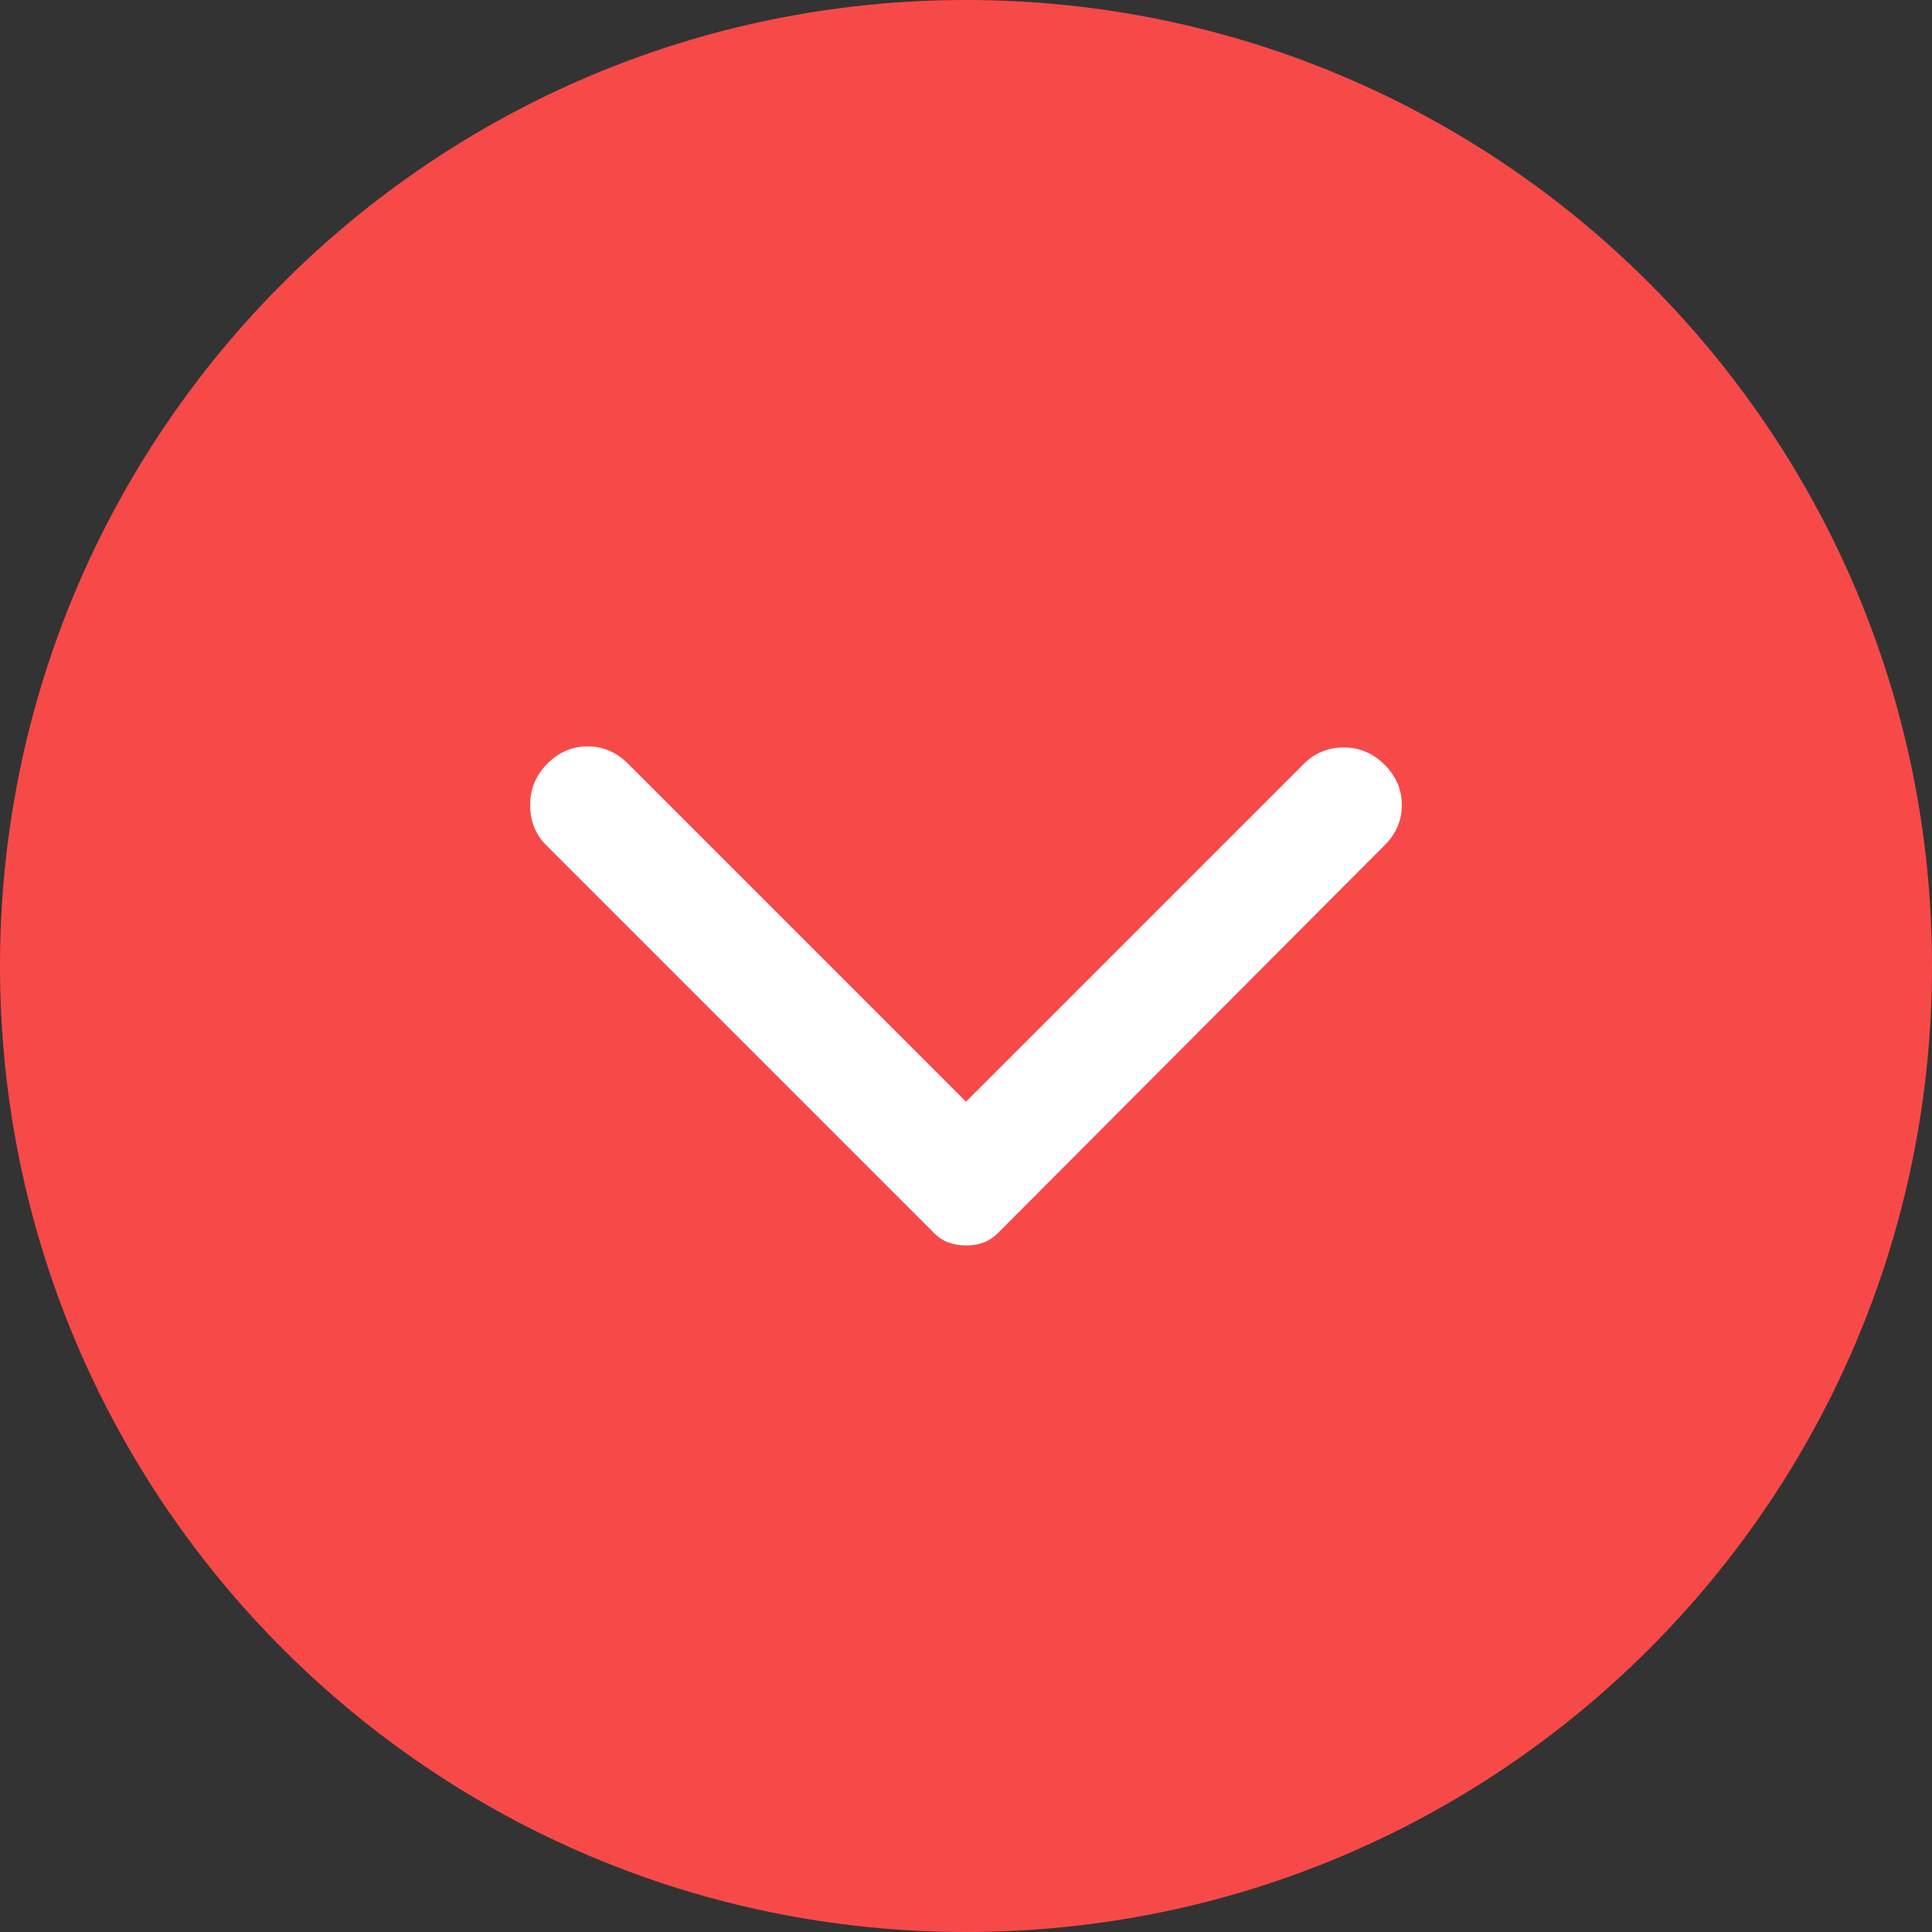
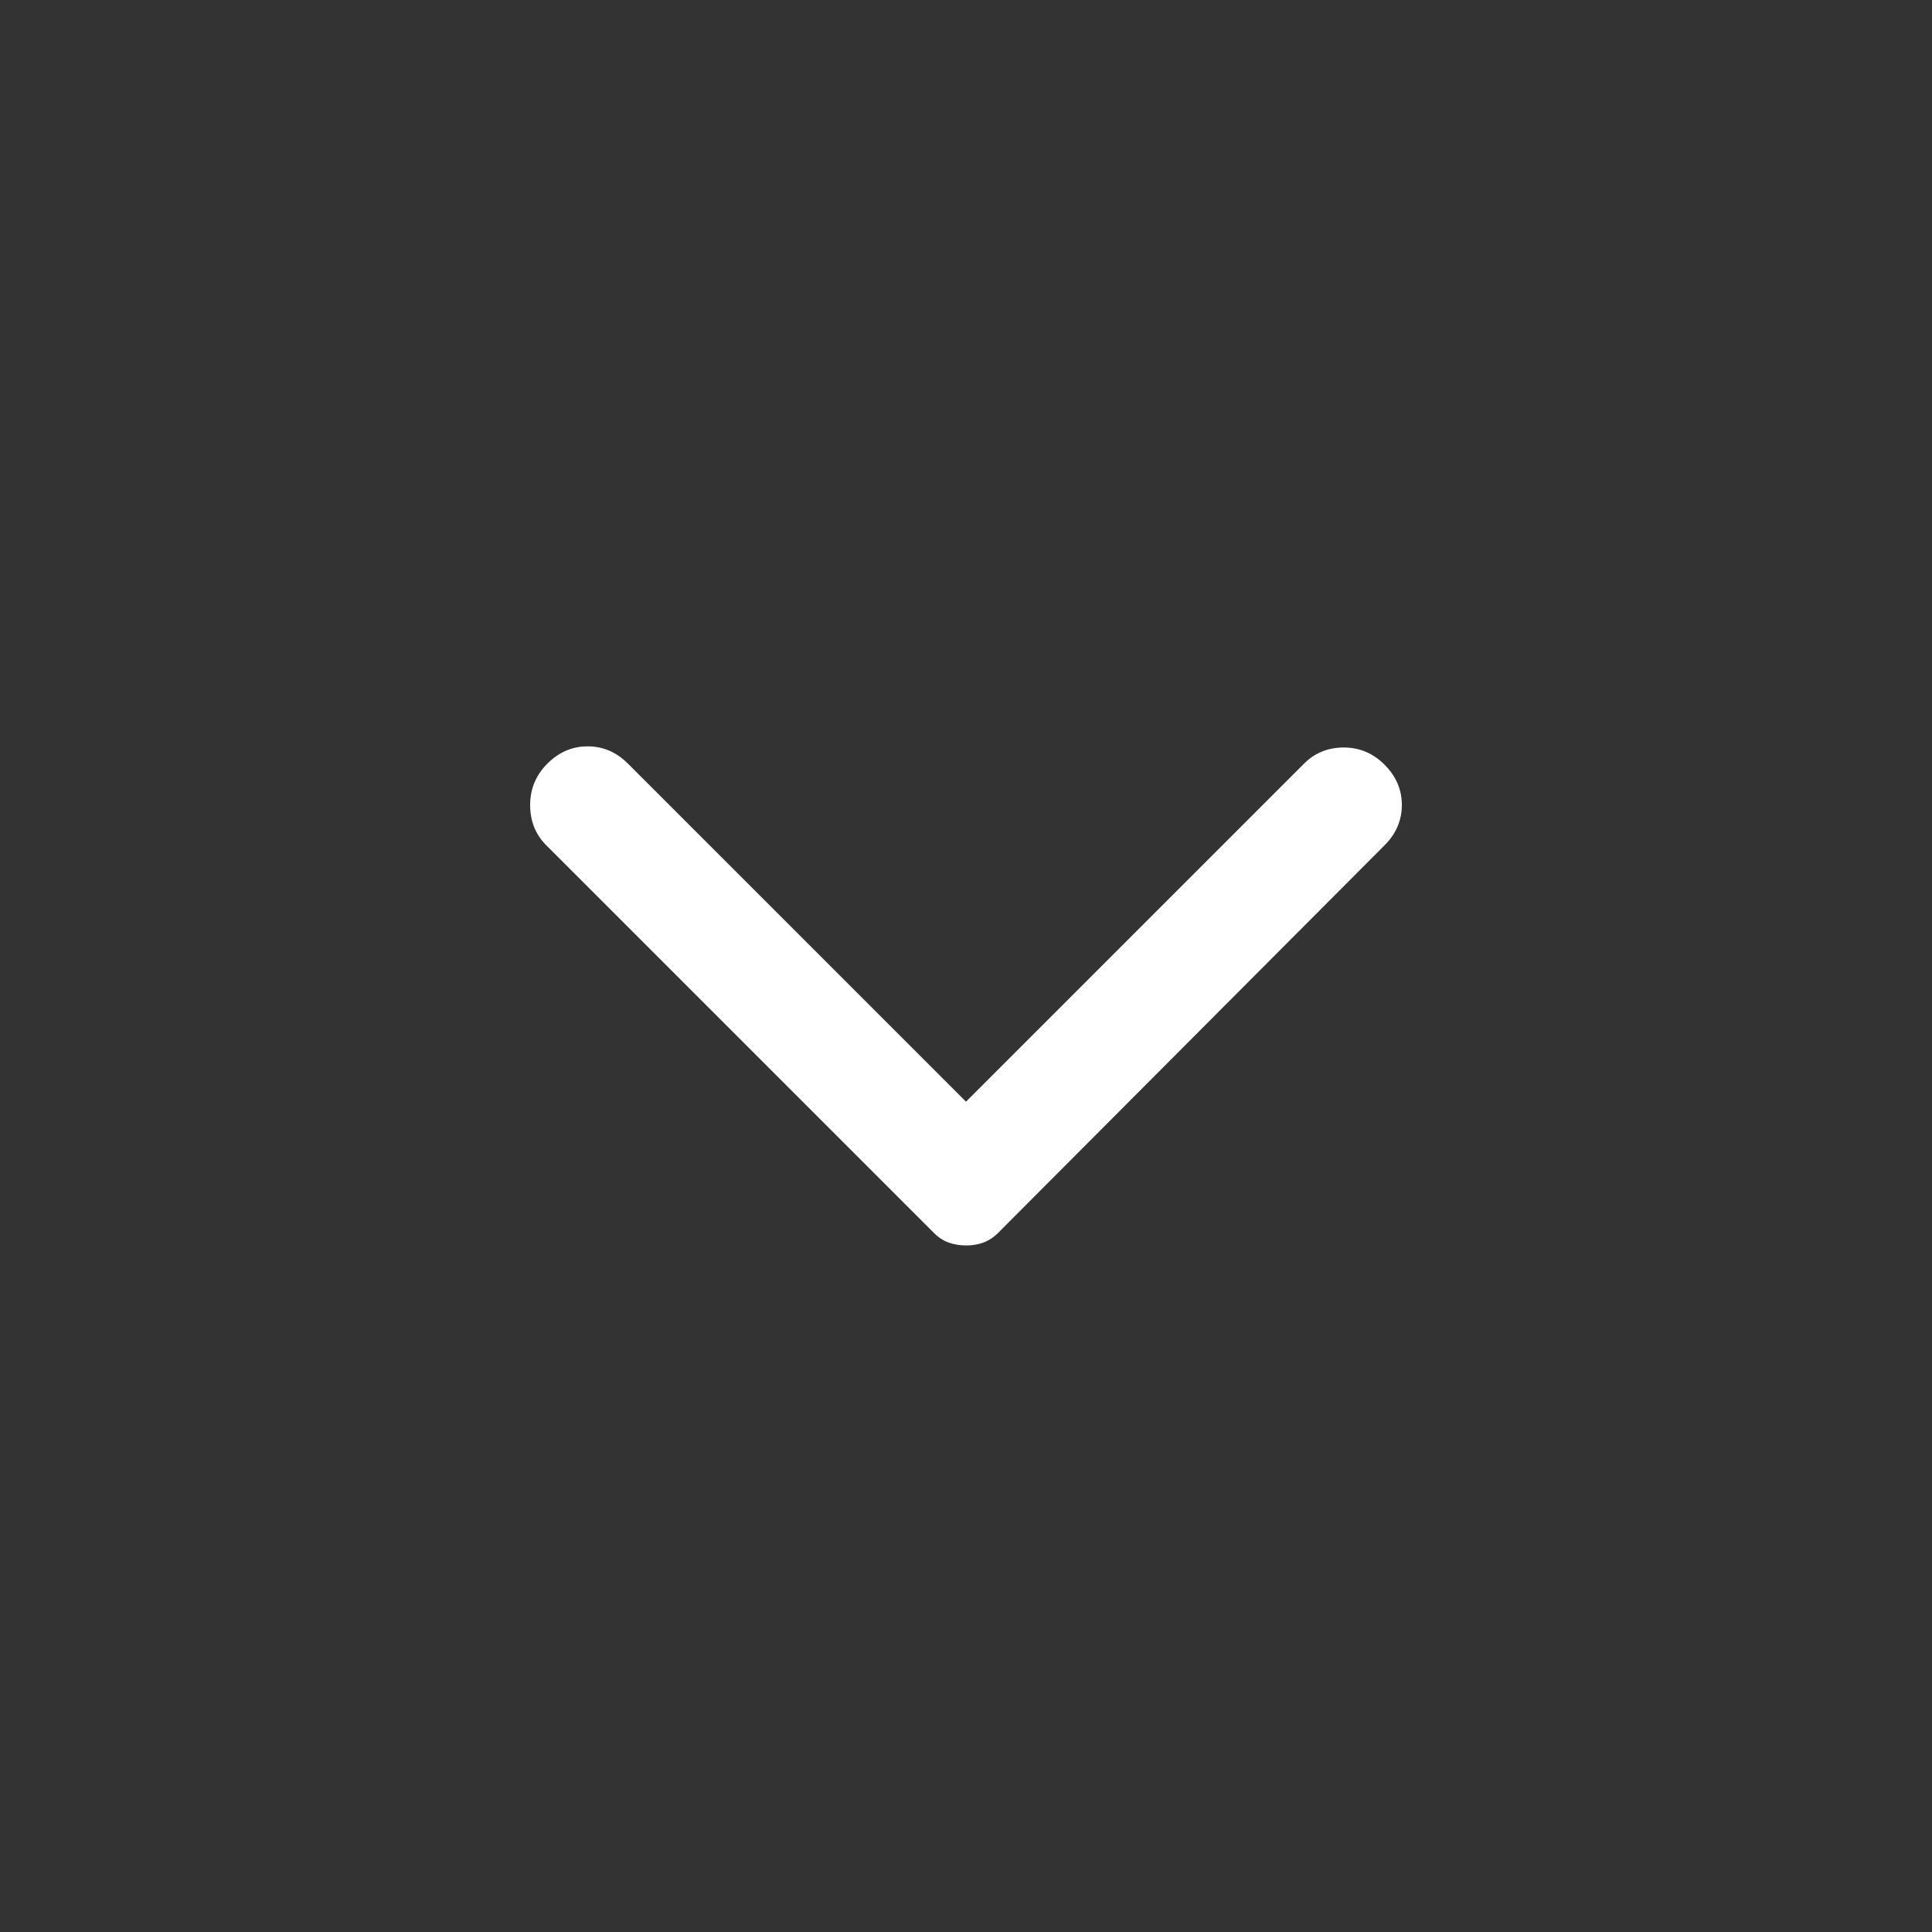
<svg xmlns="http://www.w3.org/2000/svg" width="42" height="42" viewBox="0 0 42 42" fill="none">
  <rect x="0" y="0" width="42" height="42" fill="#333333" stroke="none" />
-   <path d="M42 21C42 32.598 32.598 42 21 42C9.402 42 0 32.598 0 21C0 9.402 9.402 0 21 0C32.598 0 42 9.402 42 21Z" fill="#F84949" />
  <path d="M30.1 18.375L21.7 26.8C21.6 26.9 21.492 26.971 21.375 27.013C21.258 27.055 21.133 27.076 21 27.075C20.867 27.075 20.742 27.054 20.625 27.013C20.508 26.972 20.4 26.901 20.3 26.8L11.875 18.375C11.642 18.142 11.525 17.85 11.525 17.5C11.525 17.15 11.65 16.85 11.9 16.6C12.15 16.35 12.442 16.225 12.775 16.225C13.108 16.225 13.4 16.35 13.65 16.6L21 23.95L28.35 16.6C28.583 16.367 28.871 16.25 29.213 16.25C29.555 16.25 29.851 16.375 30.1 16.625C30.35 16.875 30.475 17.167 30.475 17.5C30.475 17.833 30.35 18.125 30.1 18.375Z" fill="white" />
</svg>